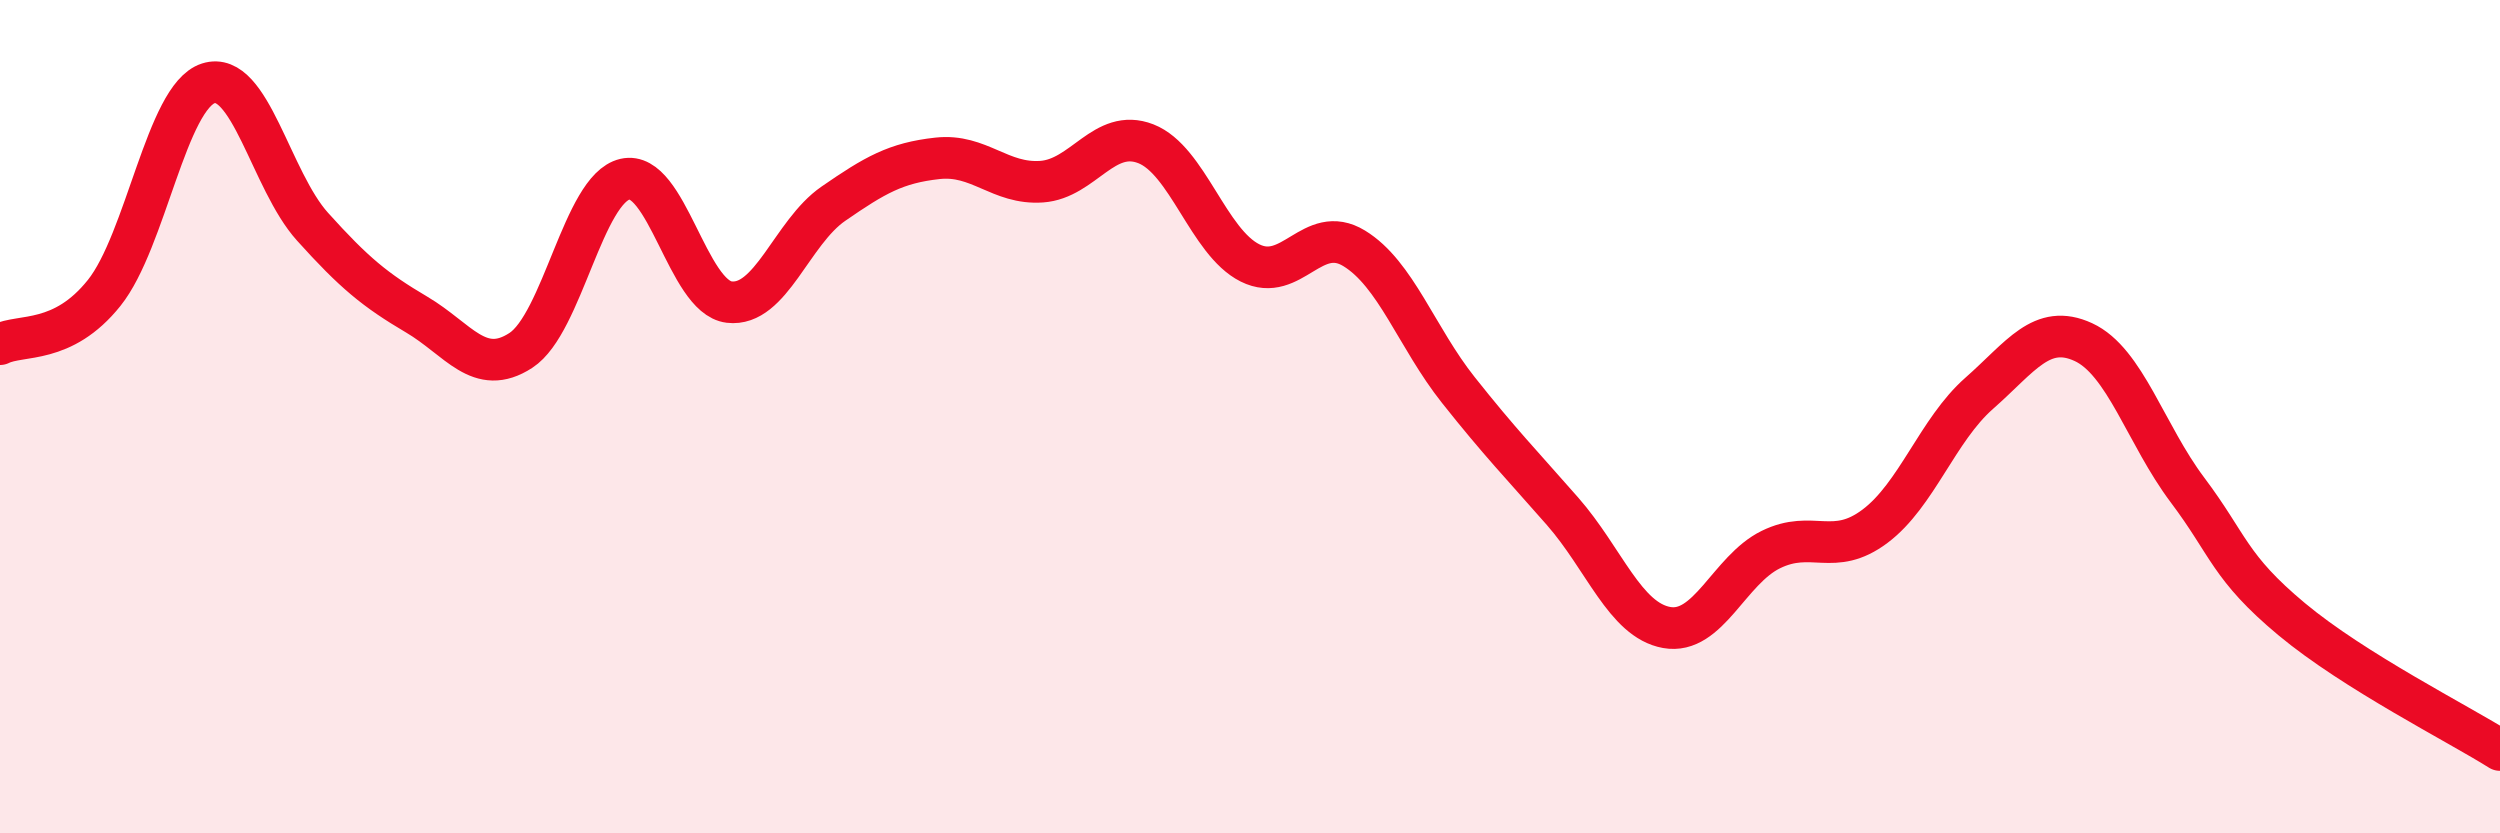
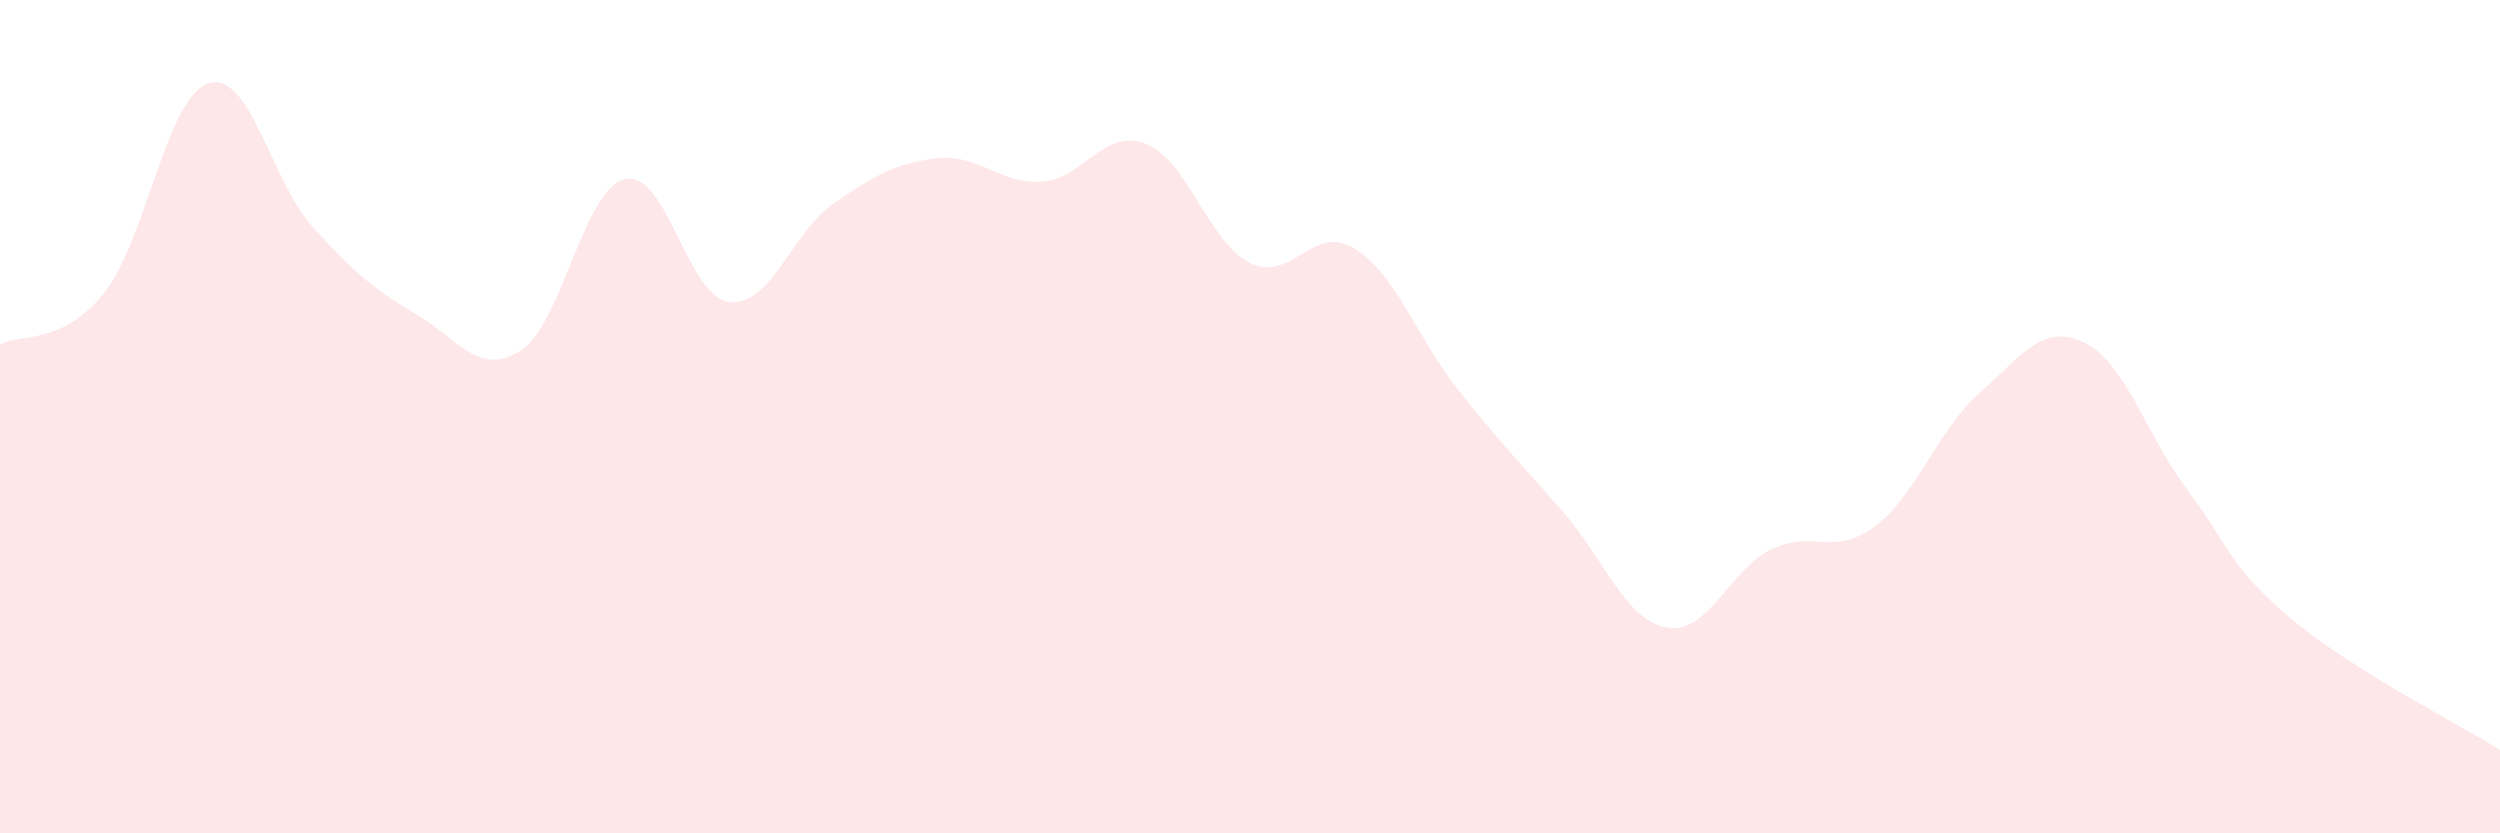
<svg xmlns="http://www.w3.org/2000/svg" width="60" height="20" viewBox="0 0 60 20">
  <path d="M 0,8.26 C 0.5,8.01 1.5,8.28 2.5,7.03 C 3.5,5.78 4,2.32 5,2 C 6,1.68 6.5,4.33 7.5,5.44 C 8.5,6.55 9,6.96 10,7.55 C 11,8.14 11.5,9.06 12.5,8.41 C 13.5,7.76 14,4.53 15,4.3 C 16,4.07 16.5,7.13 17.5,7.25 C 18.5,7.37 19,5.58 20,4.89 C 21,4.2 21.5,3.91 22.5,3.8 C 23.5,3.69 24,4.43 25,4.36 C 26,4.29 26.5,3.06 27.5,3.45 C 28.5,3.84 29,5.81 30,6.31 C 31,6.81 31.5,5.35 32.5,5.96 C 33.5,6.57 34,8.1 35,9.36 C 36,10.62 36.5,11.13 37.5,12.27 C 38.5,13.41 39,14.88 40,15.06 C 41,15.24 41.5,13.68 42.5,13.19 C 43.5,12.7 44,13.38 45,12.63 C 46,11.88 46.5,10.32 47.5,9.44 C 48.5,8.56 49,7.75 50,8.21 C 51,8.67 51.5,10.43 52.5,11.76 C 53.5,13.09 53.5,13.61 55,14.86 C 56.5,16.11 59,17.37 60,18L60 20L0 20Z" fill="#EB0A25" opacity="0.1" stroke-linecap="round" stroke-linejoin="round" />
-   <path d="M 0,8.26 C 0.5,8.01 1.5,8.28 2.5,7.03 C 3.5,5.78 4,2.32 5,2 C 6,1.68 6.5,4.33 7.5,5.44 C 8.5,6.55 9,6.96 10,7.55 C 11,8.14 11.5,9.06 12.5,8.41 C 13.5,7.76 14,4.53 15,4.3 C 16,4.07 16.5,7.13 17.5,7.25 C 18.5,7.37 19,5.58 20,4.89 C 21,4.2 21.5,3.91 22.5,3.8 C 23.5,3.69 24,4.43 25,4.36 C 26,4.29 26.5,3.06 27.5,3.45 C 28.5,3.84 29,5.81 30,6.31 C 31,6.81 31.5,5.35 32.5,5.96 C 33.5,6.57 34,8.1 35,9.36 C 36,10.62 36.5,11.13 37.5,12.27 C 38.5,13.41 39,14.88 40,15.06 C 41,15.24 41.5,13.68 42.5,13.19 C 43.5,12.7 44,13.38 45,12.63 C 46,11.88 46.5,10.32 47.5,9.44 C 48.5,8.56 49,7.75 50,8.21 C 51,8.67 51.5,10.43 52.5,11.76 C 53.5,13.09 53.5,13.61 55,14.86 C 56.5,16.11 59,17.37 60,18" stroke="#EB0A25" stroke-width="1" fill="none" stroke-linecap="round" stroke-linejoin="round" />
</svg>